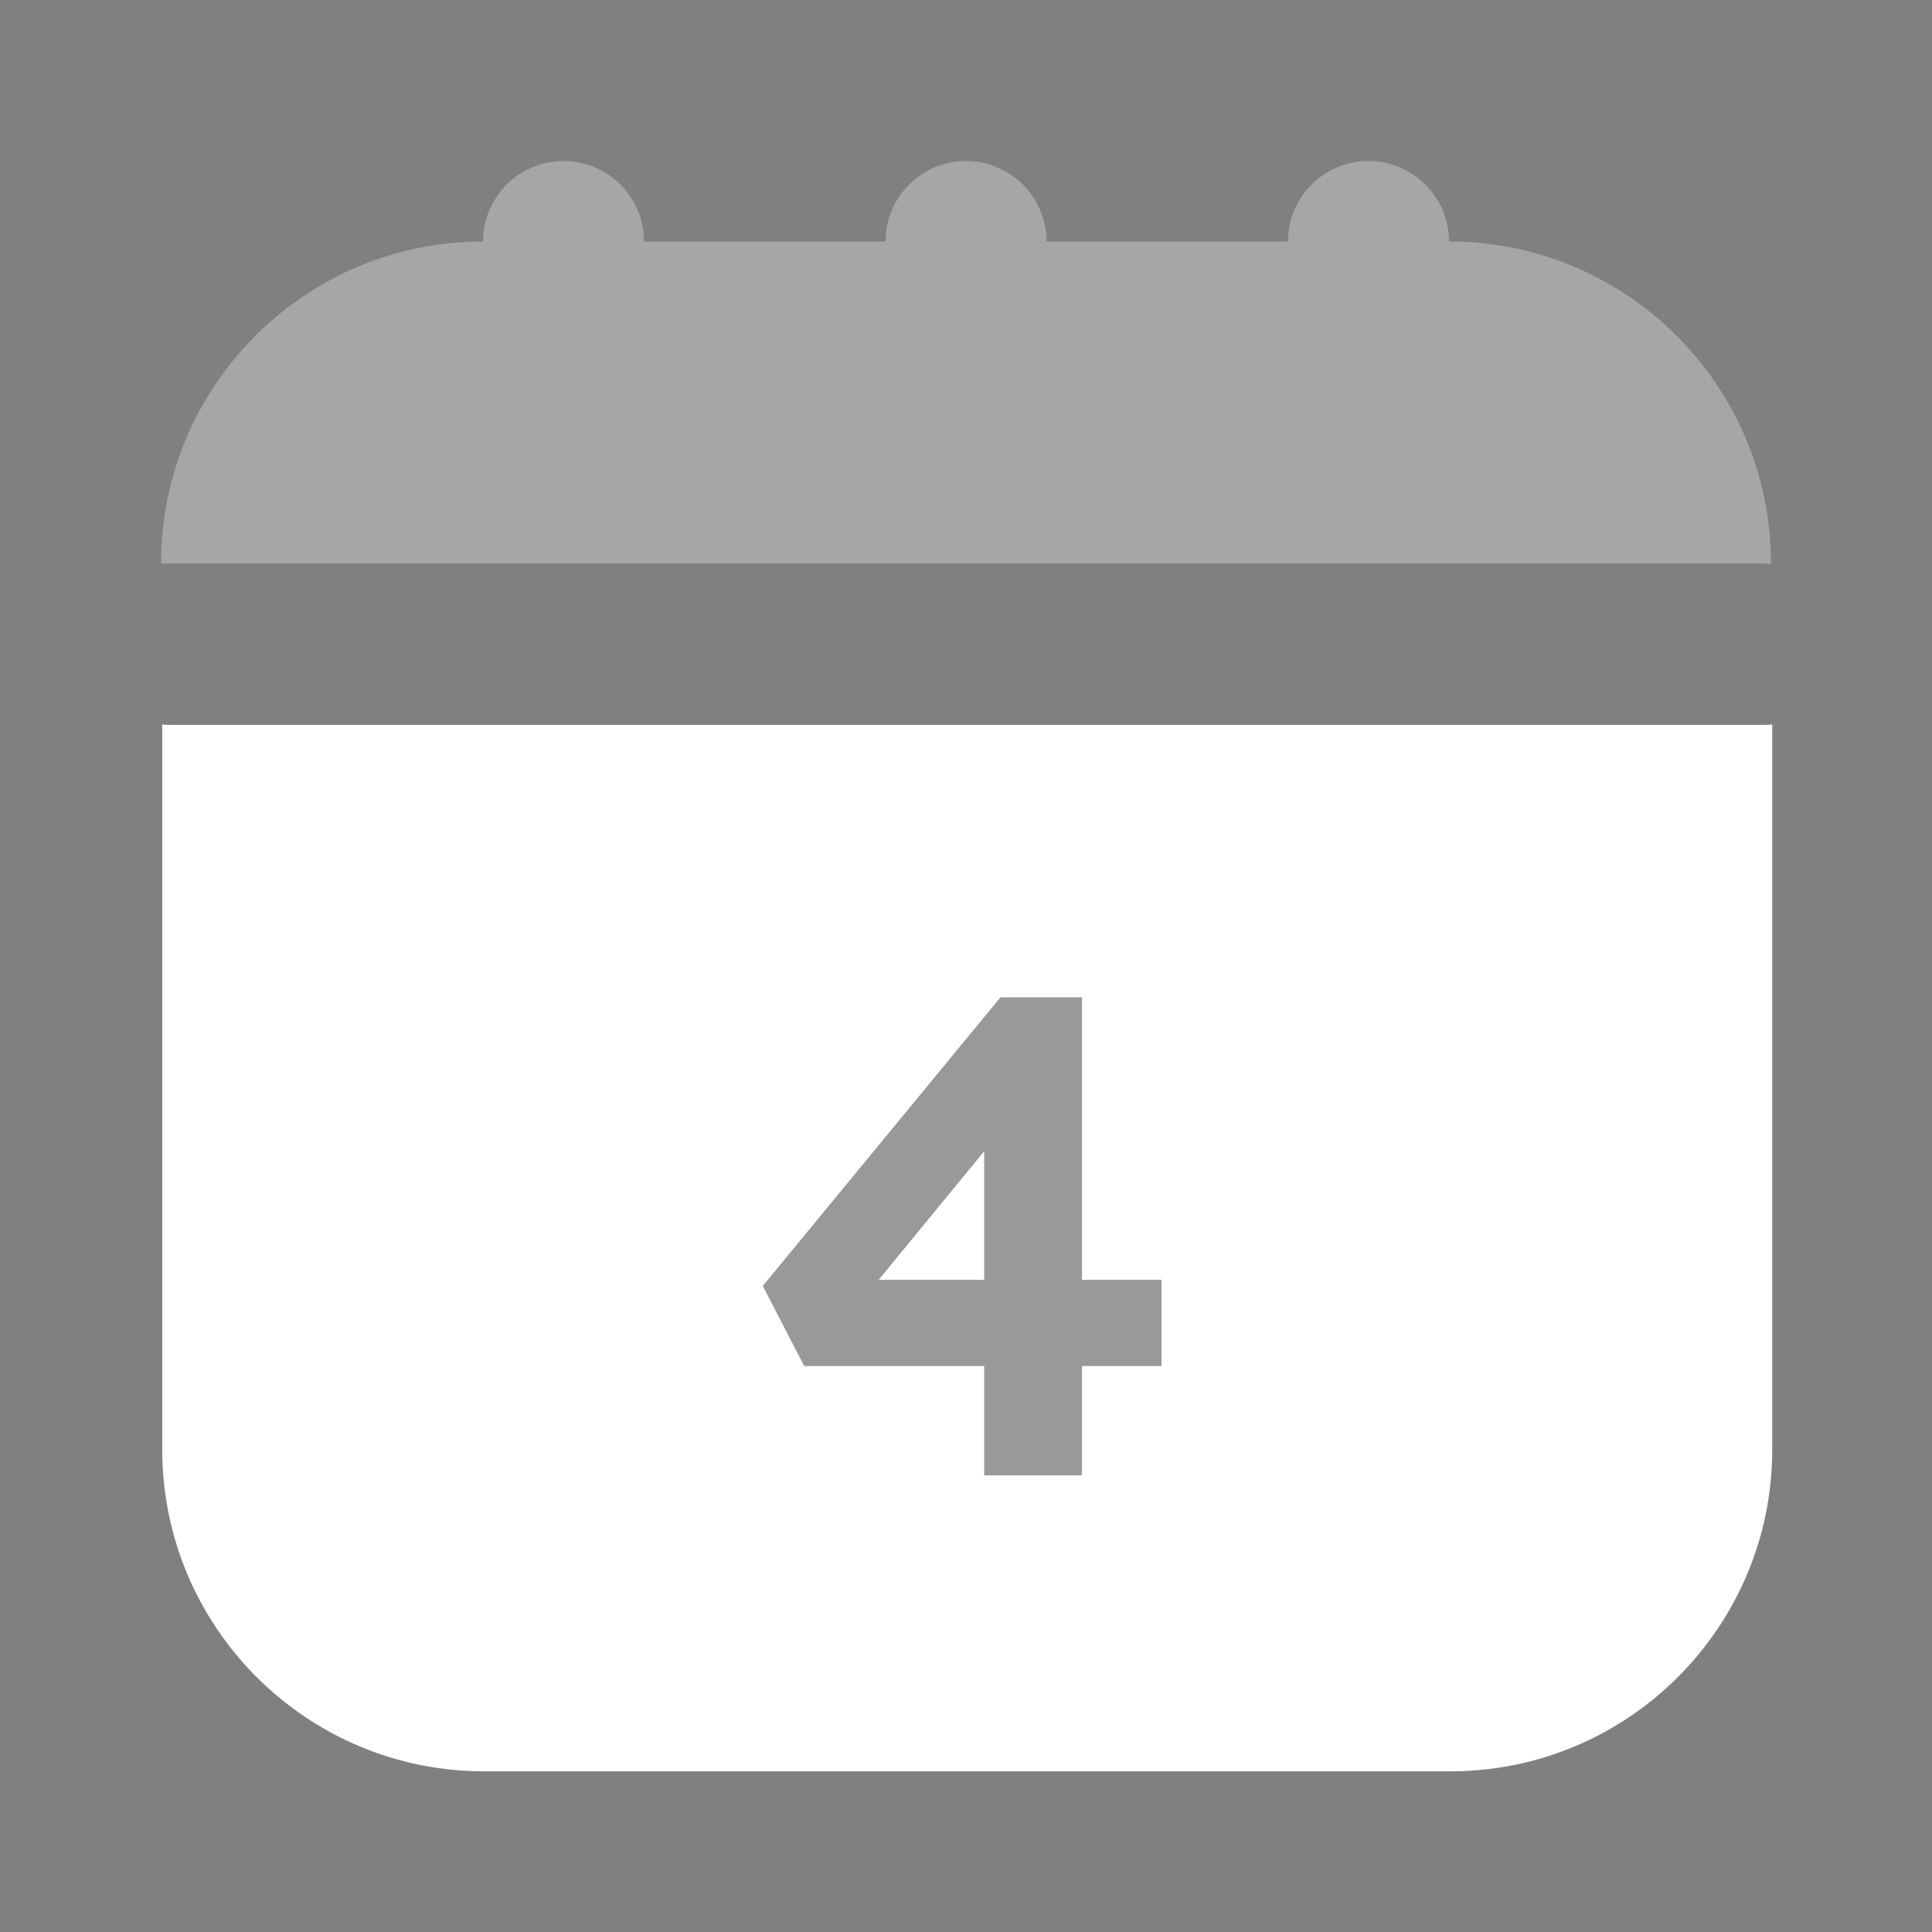
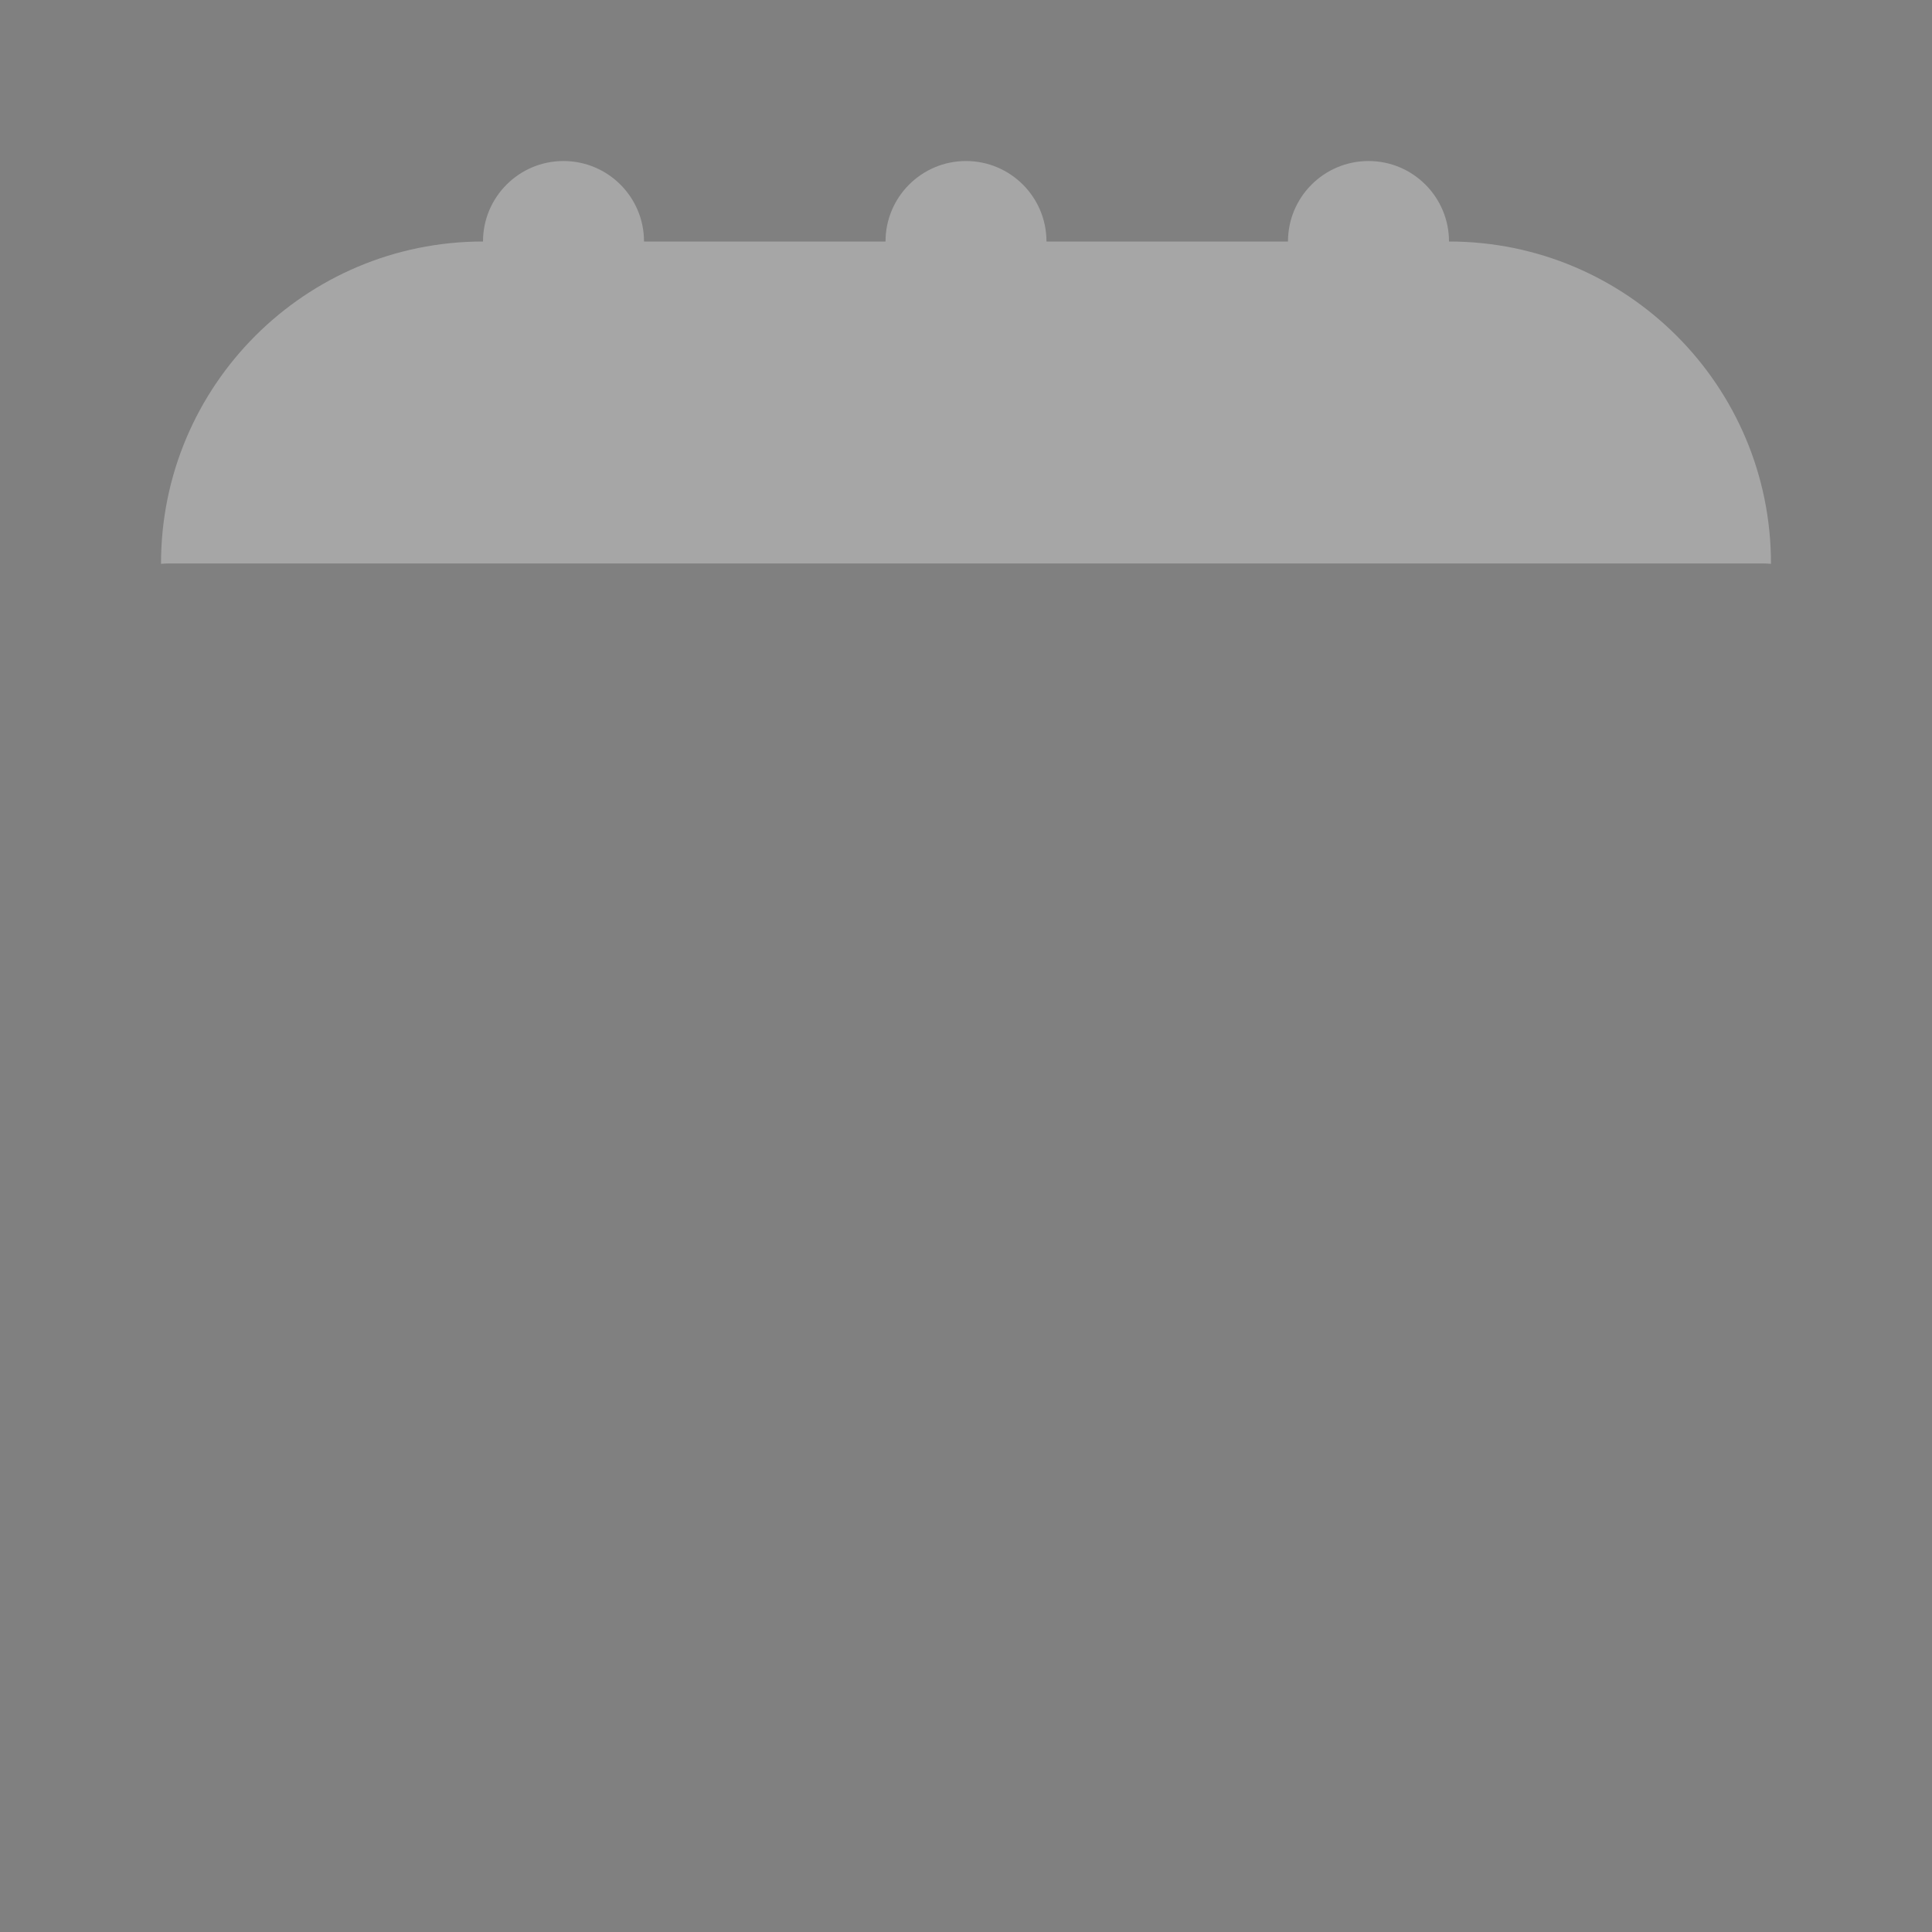
<svg xmlns="http://www.w3.org/2000/svg" width="32" height="32" viewBox="0 0 32 32" fill="none">
  <rect x="0" y="0" width="32" height="32" fill="#808080" stroke="none" />
  <path opacity="0.3" d="M16 2.667C16.736 2.667 17.333 3.264 17.333 4H21.333C21.333 3.264 21.93 2.667 22.667 2.667C23.403 2.667 24 3.264 24 4C26.945 4 29.333 6.388 29.333 9.333V9.339C29.289 9.335 29.245 9.333 29.2 9.333H2.8C2.755 9.333 2.711 9.335 2.667 9.339V9.333C2.667 6.388 5.054 4 8 4C8 3.264 8.597 2.667 9.333 2.667C10.07 2.667 10.667 3.264 10.667 4H14.667C14.667 3.264 15.264 2.667 16 2.667Z" fill="white" />
-   <path fill-rule="evenodd" clip-rule="evenodd" d="M2.687 12V24.006C2.687 26.951 5.075 29.339 8.021 29.339H24.021C26.966 29.339 29.354 26.951 29.354 24.006V12C29.31 12.004 29.266 12.006 29.221 12.006H2.821C2.776 12.006 2.731 12.004 2.687 12Z" fill="white" />
-   <path opacity="0.4" d="M16.301 24.438V18.104L17.055 18.149L14.332 21.468L14.152 21.198H19.238V22.626H13.32L12.634 21.299L16.571 16.518H17.921V24.438H16.301Z" fill="black" />
</svg>